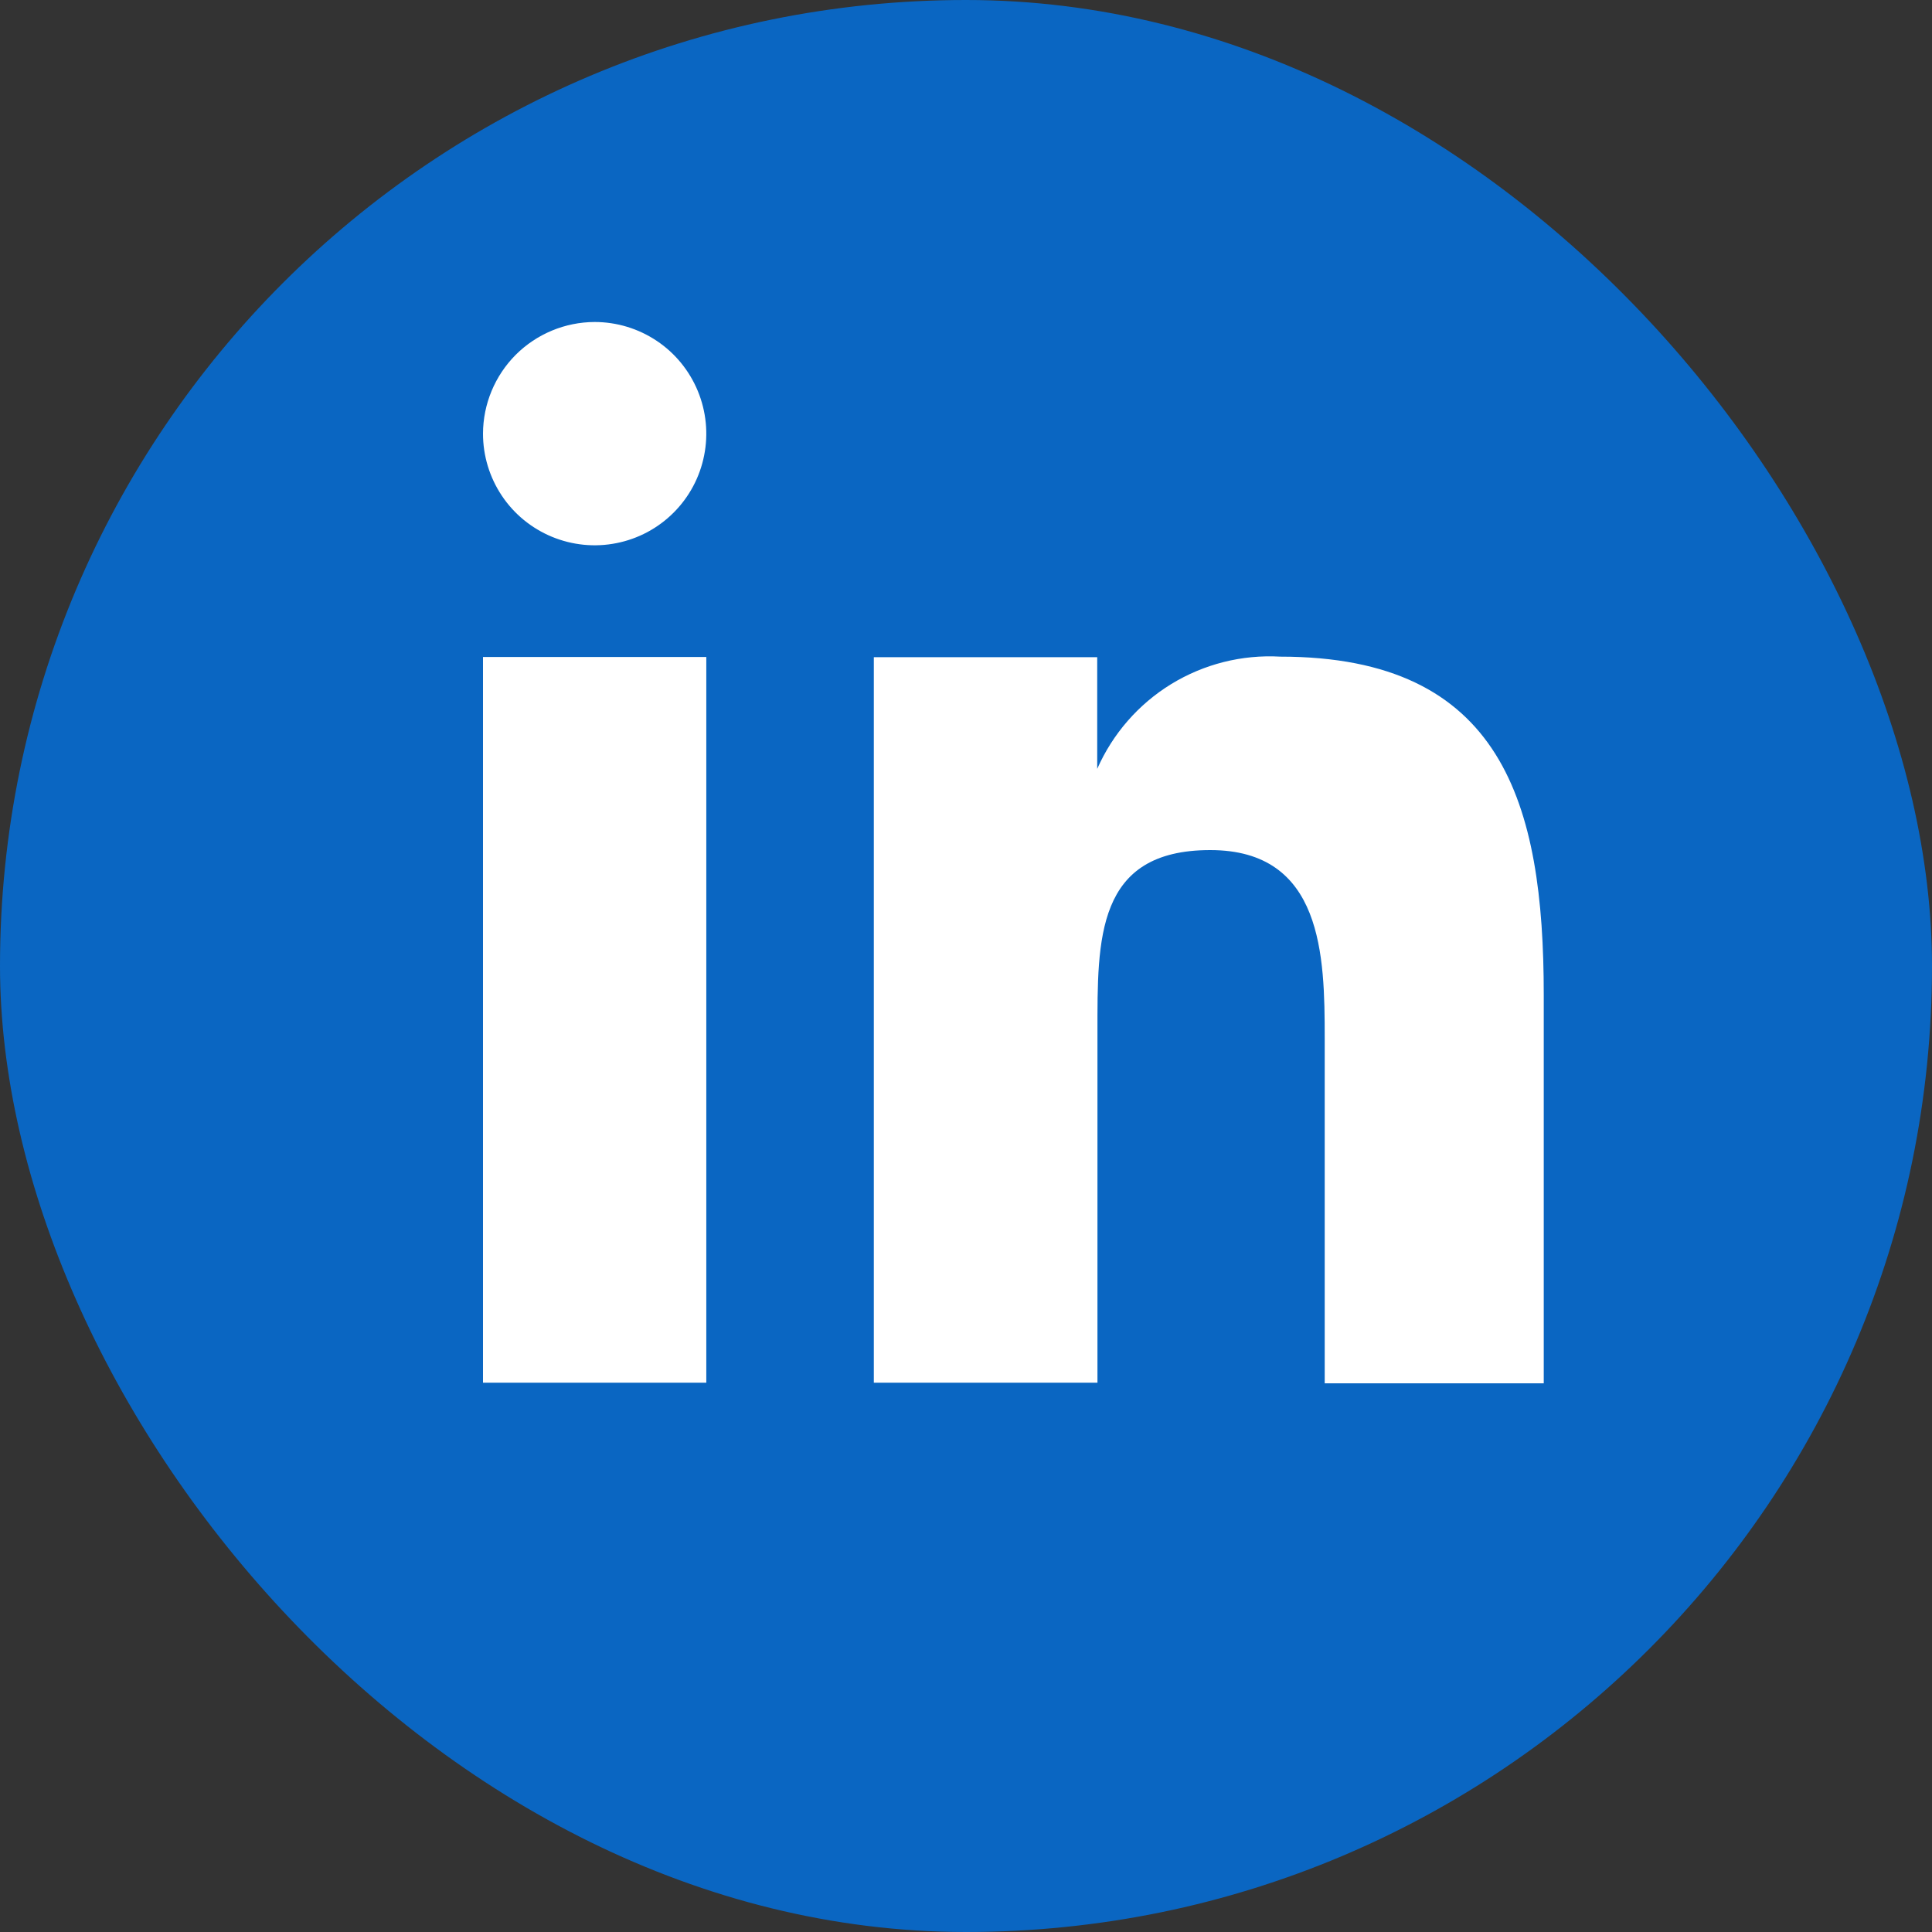
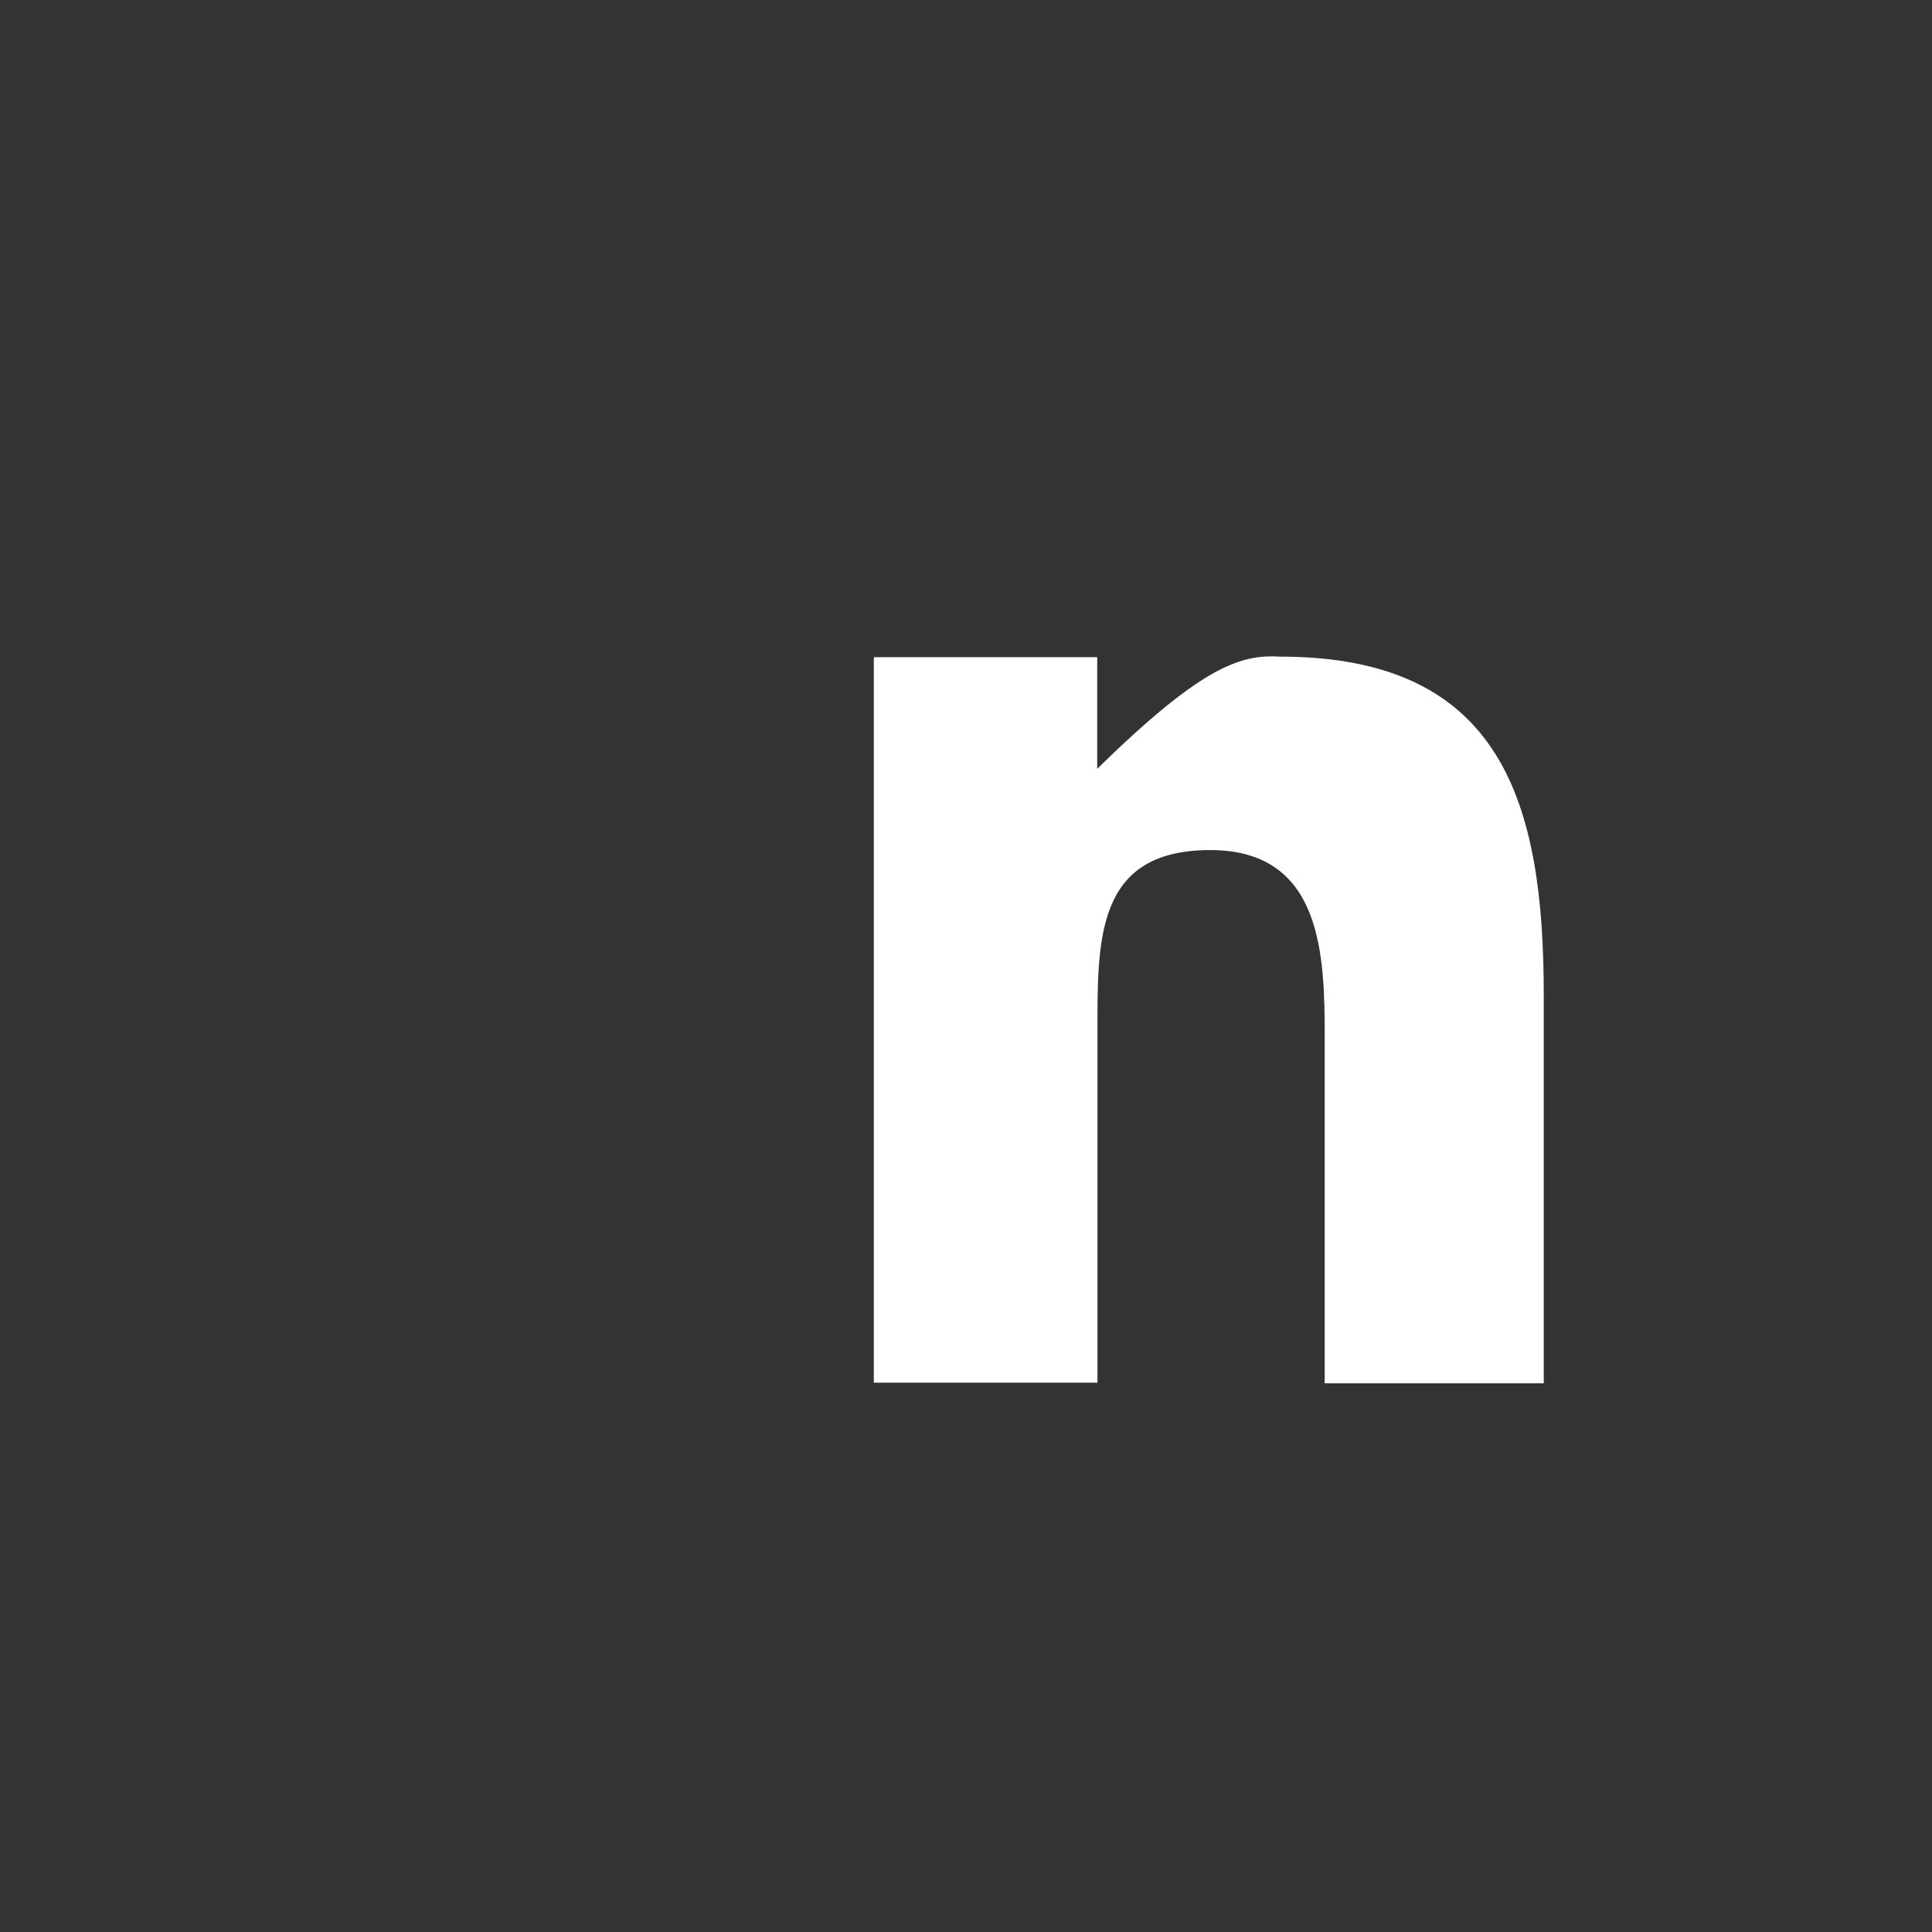
<svg xmlns="http://www.w3.org/2000/svg" width="24" height="24" viewBox="0 0 24 24" fill="none">
  <rect x="0" y="0" width="24" height="24" fill="#333333" stroke="none" />
-   <rect width="24" height="24" rx="12" fill="#0A66C2" />
-   <path d="M6 8.161H8.774V17.176H6V8.161ZM7.387 4C7.661 4 7.929 4.081 8.158 4.234C8.386 4.386 8.563 4.603 8.668 4.856C8.773 5.11 8.801 5.389 8.747 5.658C8.694 5.927 8.562 6.174 8.368 6.368C8.174 6.562 7.927 6.694 7.658 6.747C7.389 6.801 7.11 6.773 6.856 6.668C6.603 6.563 6.386 6.386 6.234 6.158C6.081 5.929 6 5.661 6 5.387C6.001 5.019 6.148 4.667 6.407 4.407C6.667 4.148 7.019 4.001 7.387 4Z" fill="white" />
-   <path d="M10.855 8.164H13.63V9.551C13.822 9.115 14.143 8.747 14.549 8.498C14.956 8.249 15.428 8.13 15.905 8.157C18.665 8.157 19.177 9.981 19.177 12.357V17.184H16.456V12.897C16.456 11.878 16.434 10.56 15.034 10.56C13.611 10.56 13.633 11.67 13.633 12.821V17.176H10.855V8.164Z" fill="white" />
+   <path d="M10.855 8.164H13.63V9.551C14.956 8.249 15.428 8.13 15.905 8.157C18.665 8.157 19.177 9.981 19.177 12.357V17.184H16.456V12.897C16.456 11.878 16.434 10.56 15.034 10.56C13.611 10.56 13.633 11.67 13.633 12.821V17.176H10.855V8.164Z" fill="white" />
</svg>